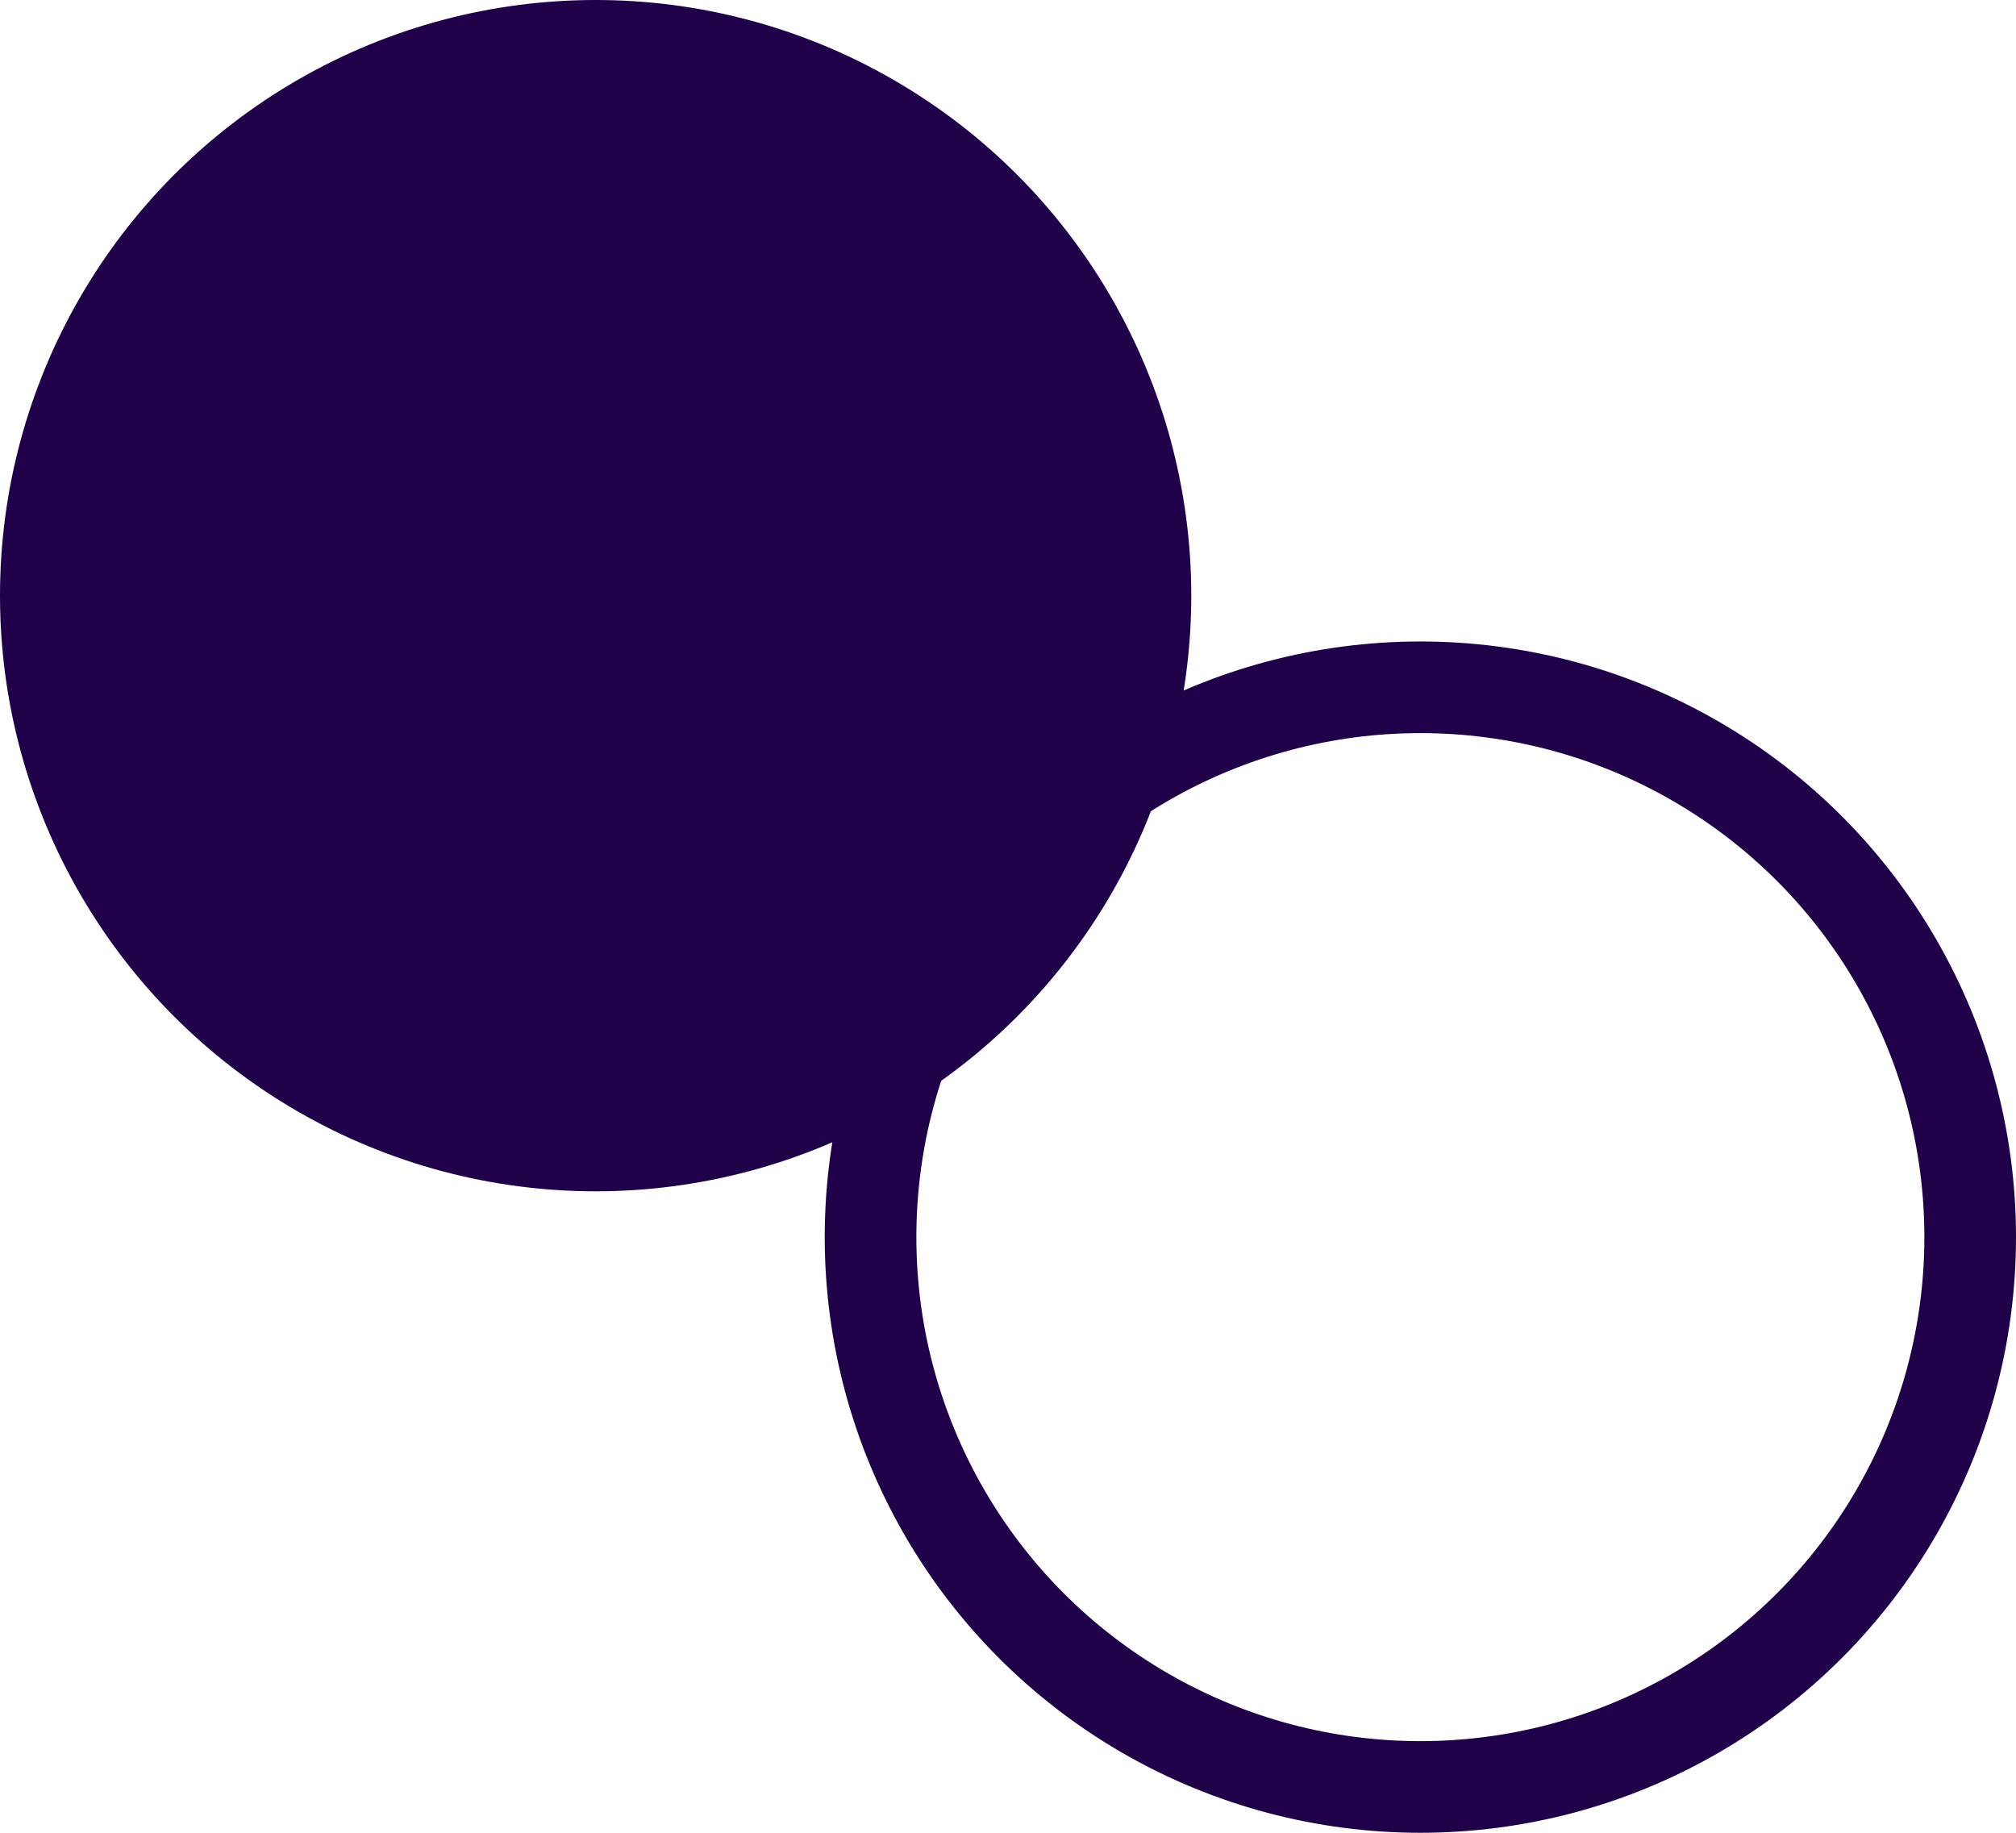
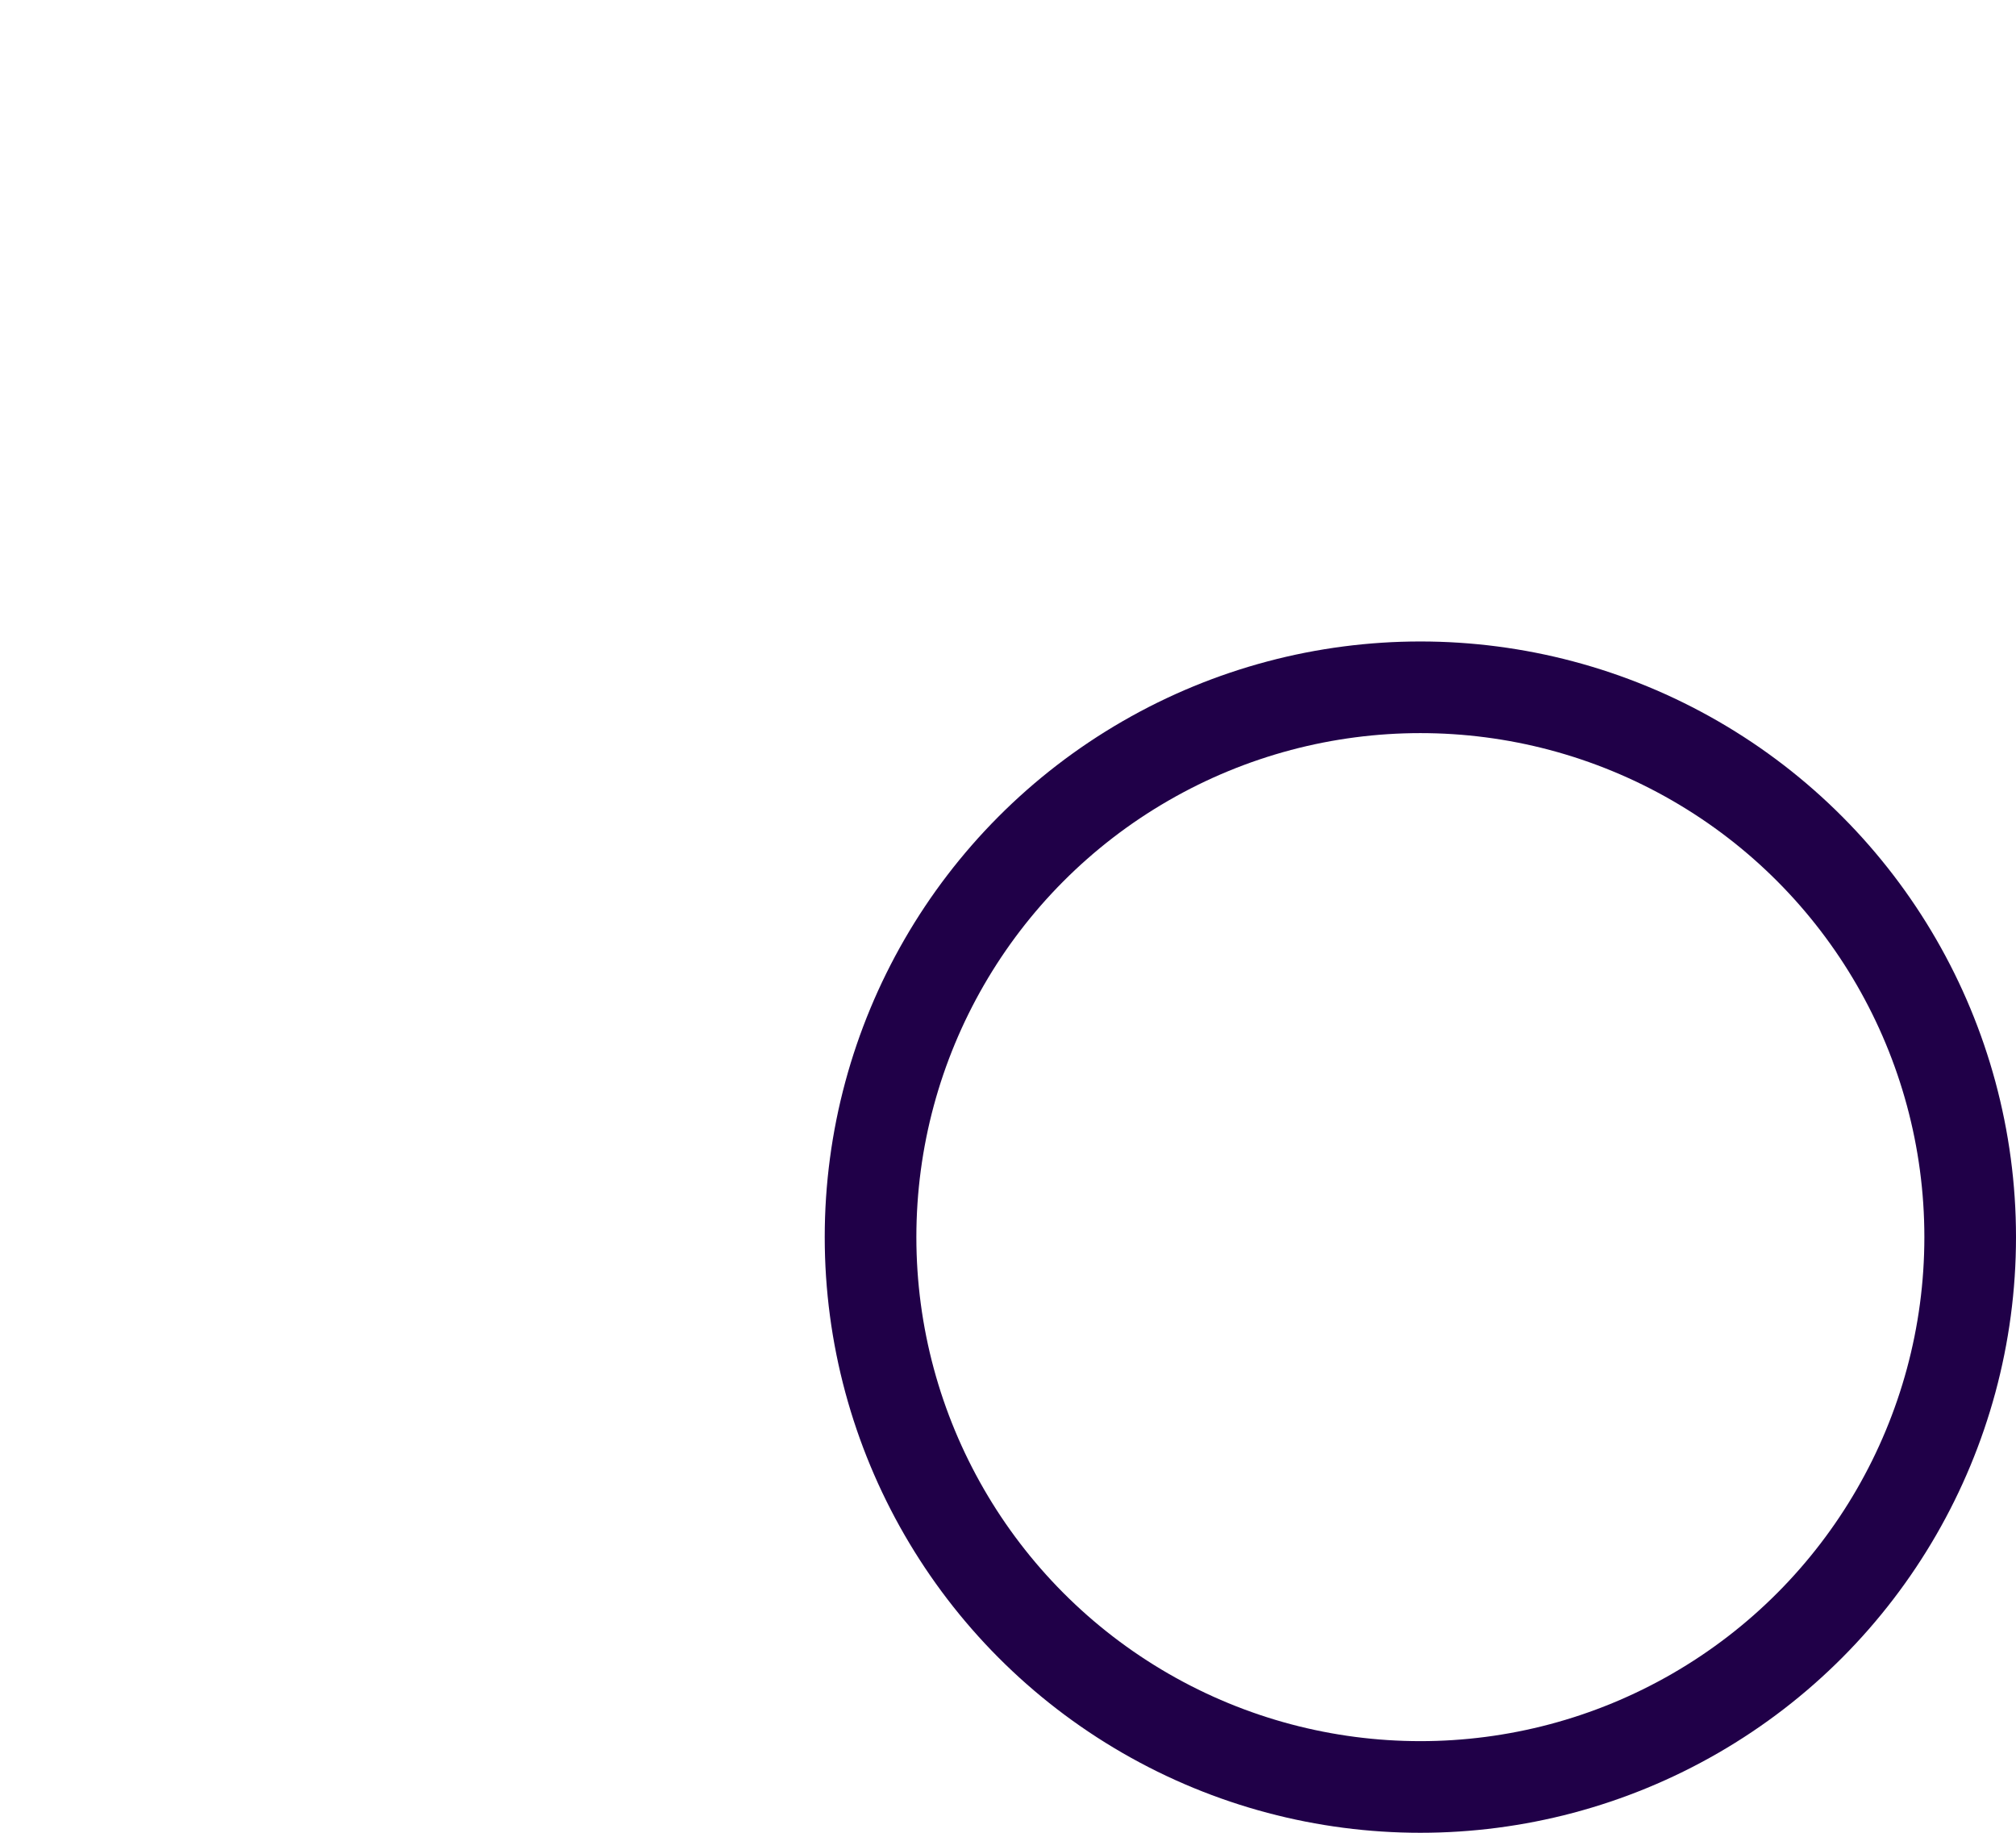
<svg xmlns="http://www.w3.org/2000/svg" width="22" height="20" viewBox="0 0 22 20" fill="none">
  <circle cx="15.5" cy="13.5" r="6" stroke="#200048" />
-   <circle cx="6.5" cy="6.5" r="6" fill="#200048" stroke="#200048" />
</svg>